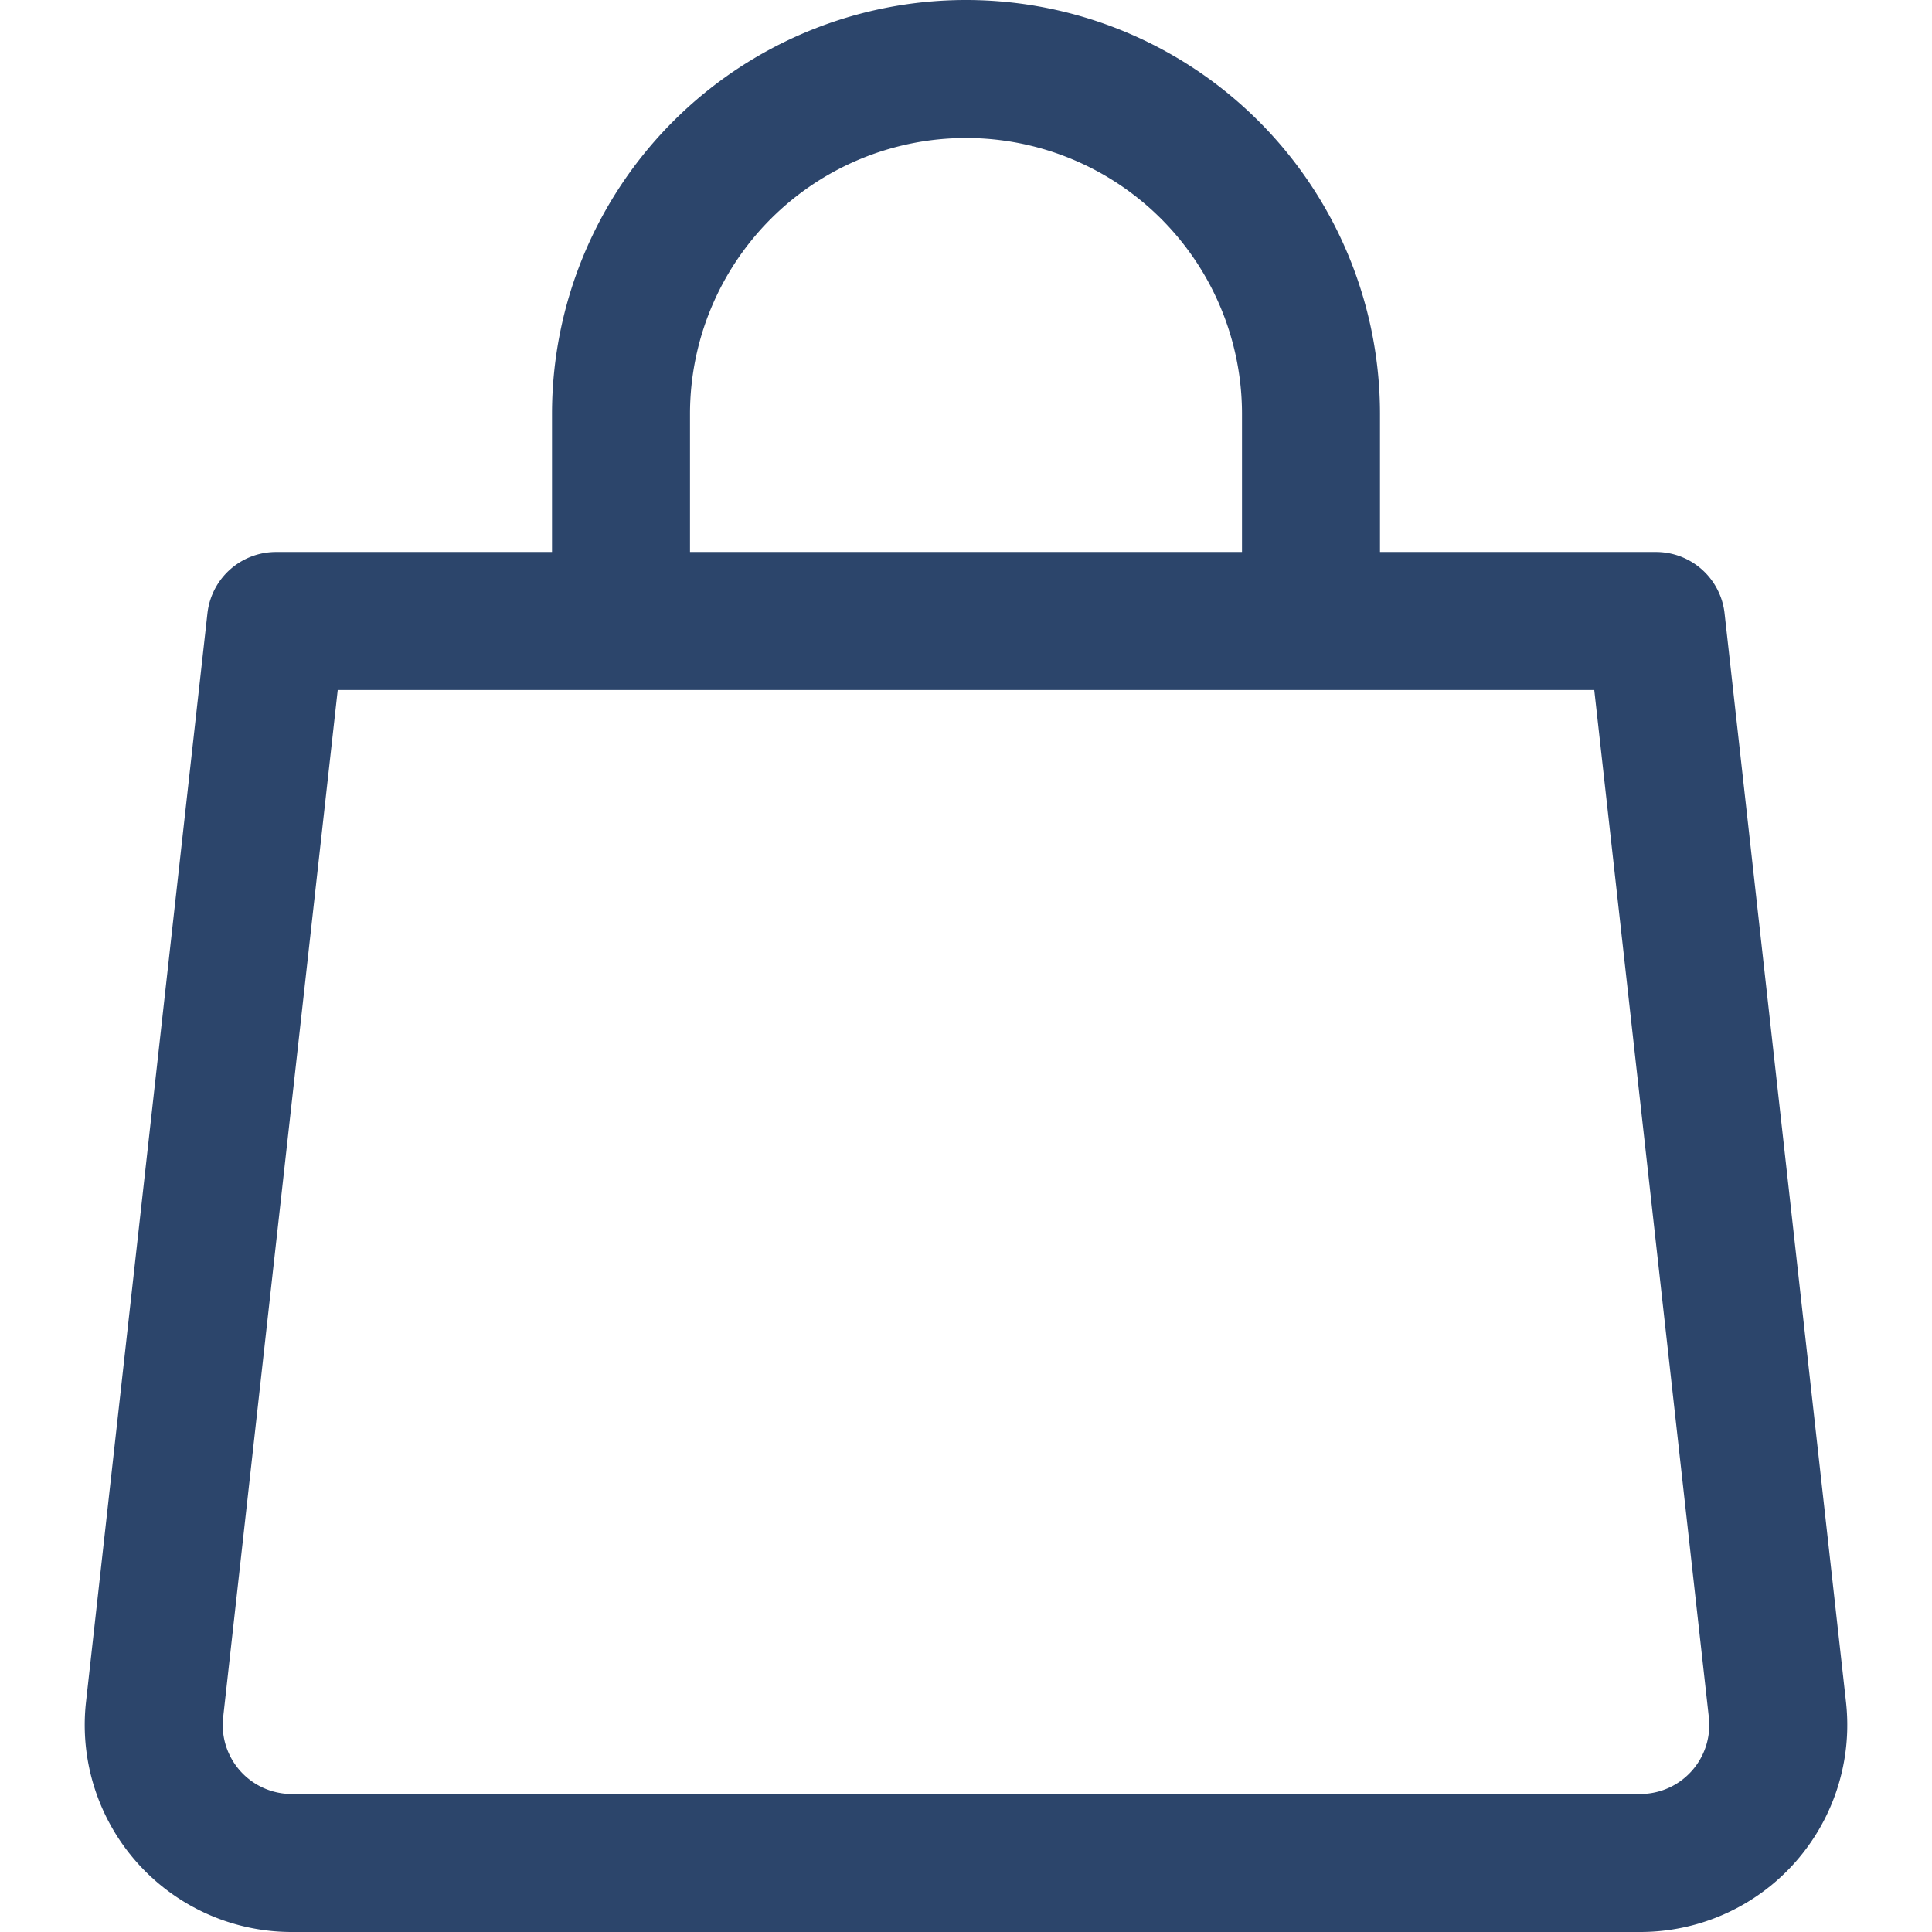
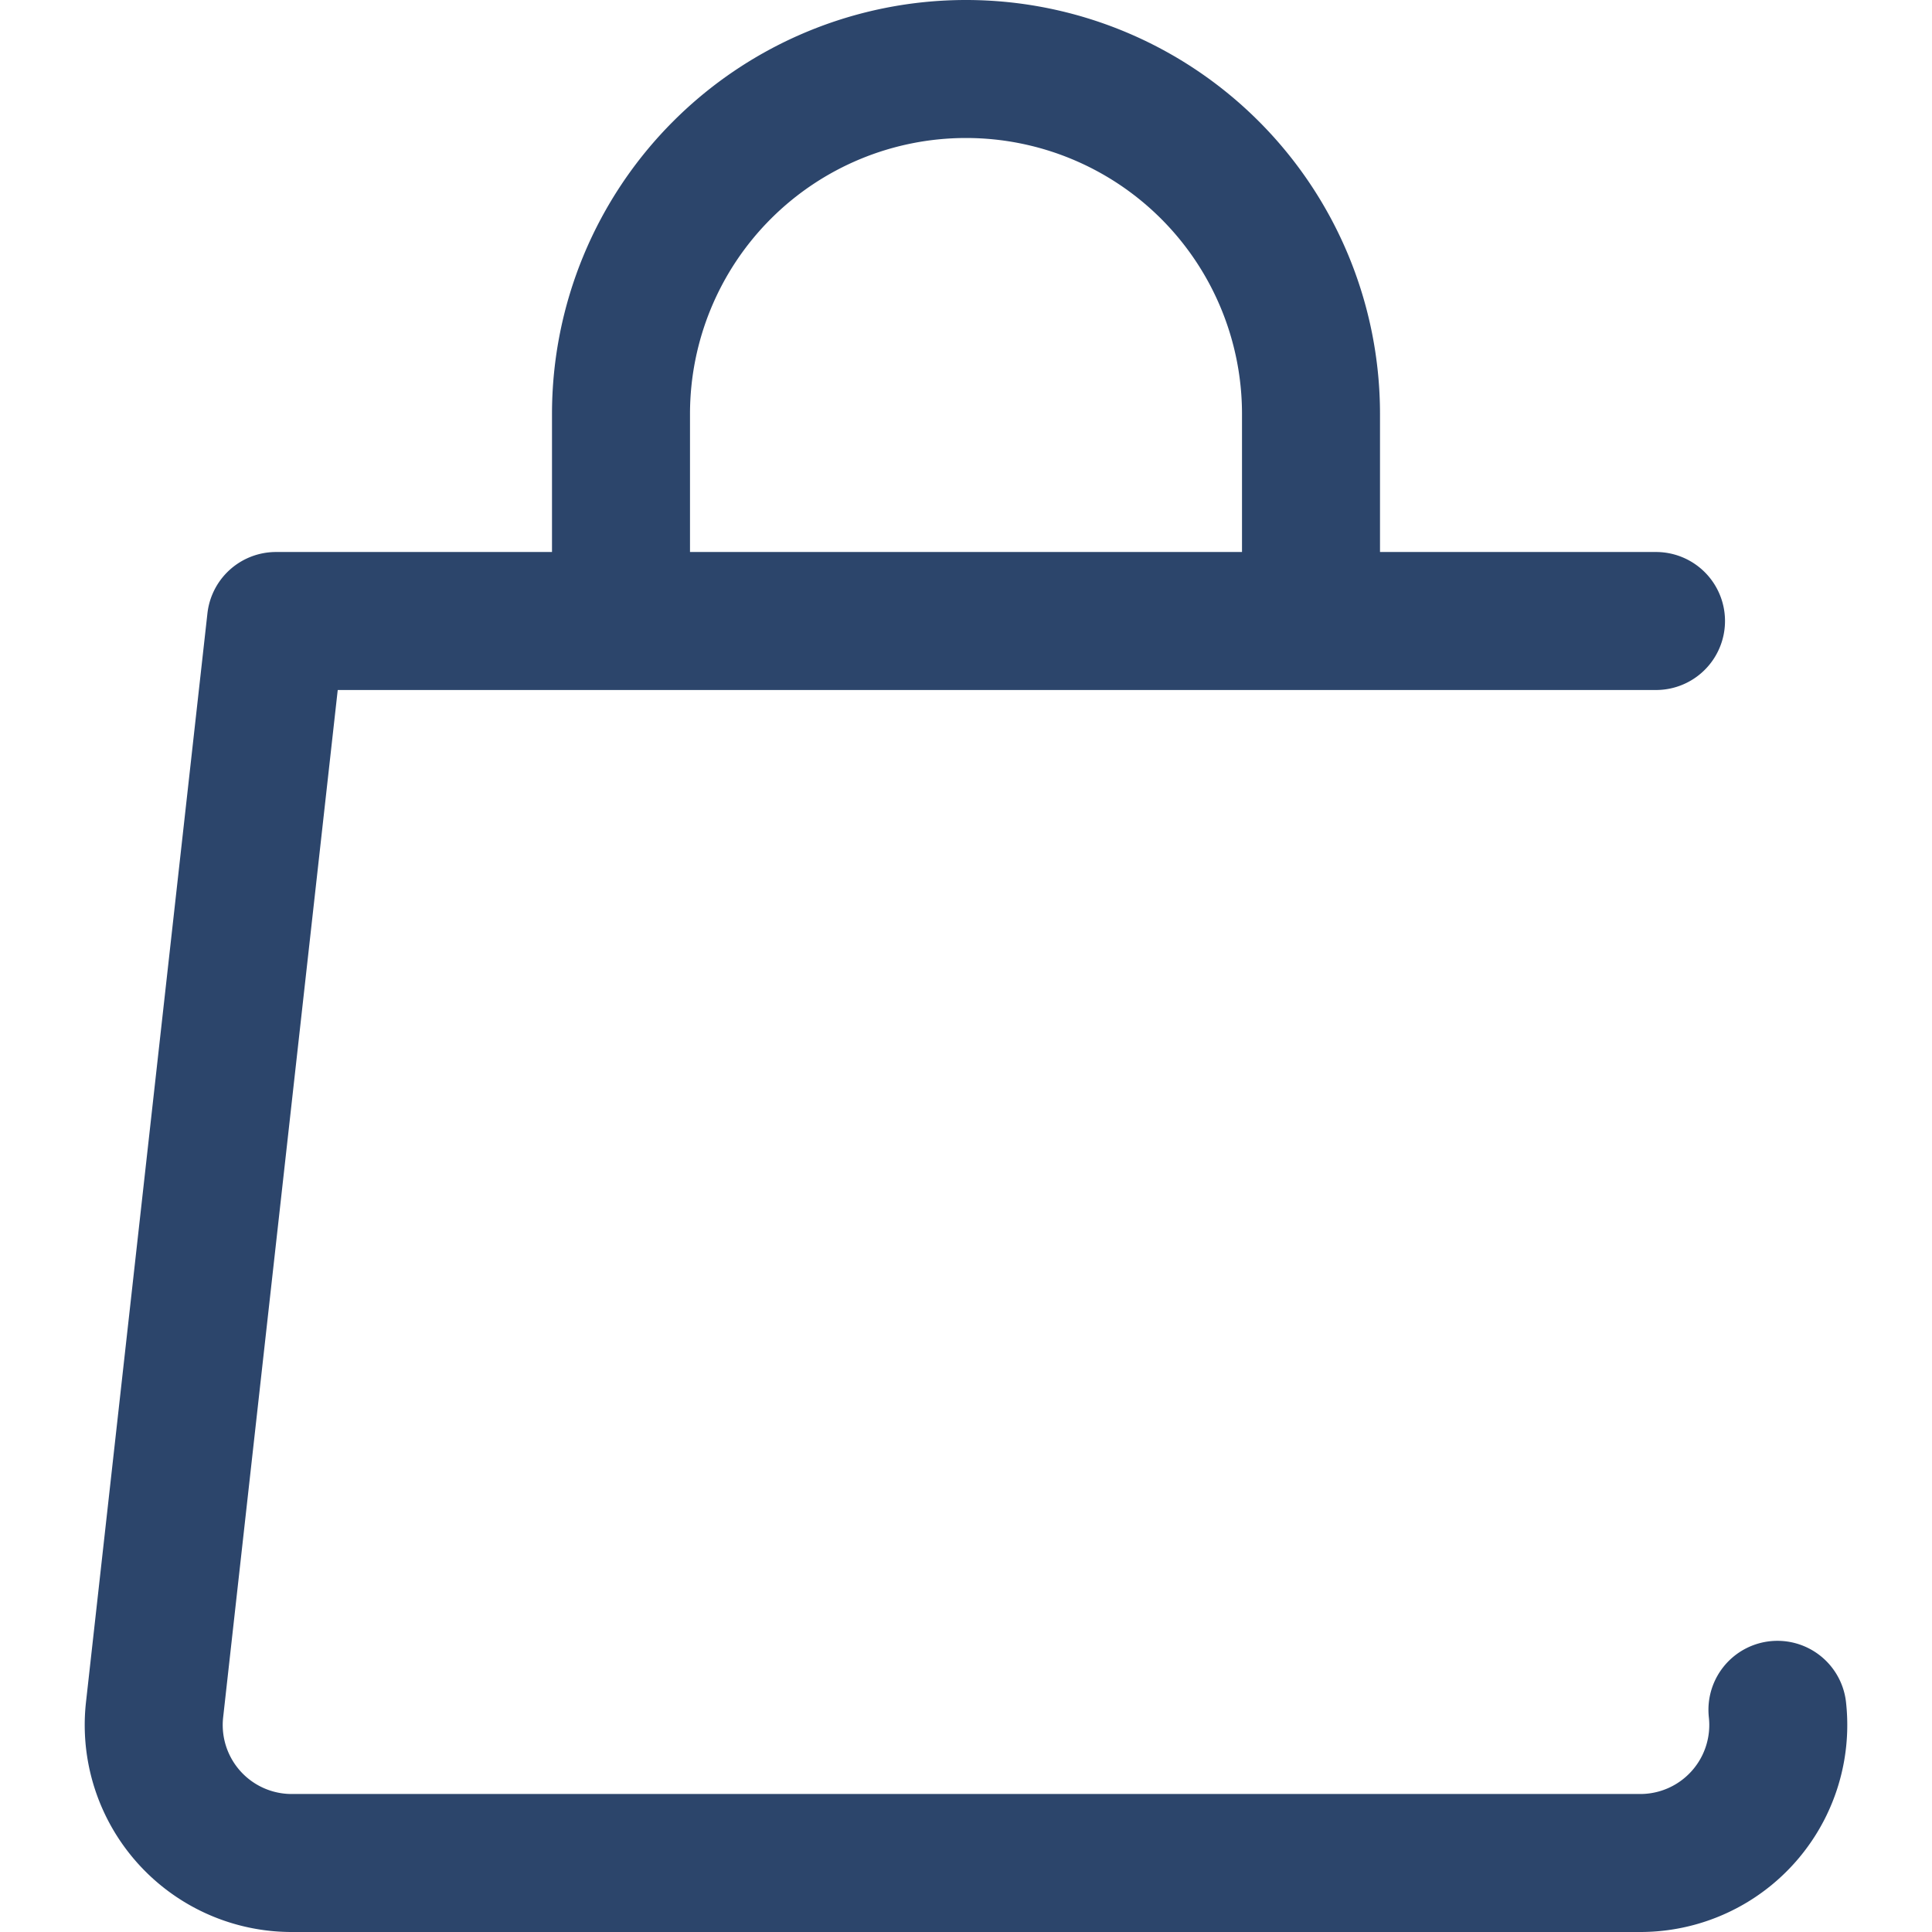
<svg xmlns="http://www.w3.org/2000/svg" width="512" height="512" viewBox="0 0 14 14">
-   <path fill="none" stroke="#2c456b" stroke-linecap="round" stroke-linejoin="round" d="M12.88 12.39a1 1 0 0 1-1 1.11H2.12a1 1 0 0 1-1-1.11L2 4.5h10zM4.5 4.5V3a2.5 2.5 0 1 1 5 0v1.5" />
+   <path fill="none" stroke="#2c456b" stroke-linecap="round" stroke-linejoin="round" d="M12.88 12.39a1 1 0 0 1-1 1.11H2.12a1 1 0 0 1-1-1.11L2 4.5h10M4.5 4.5V3a2.5 2.5 0 1 1 5 0v1.5" />
</svg>